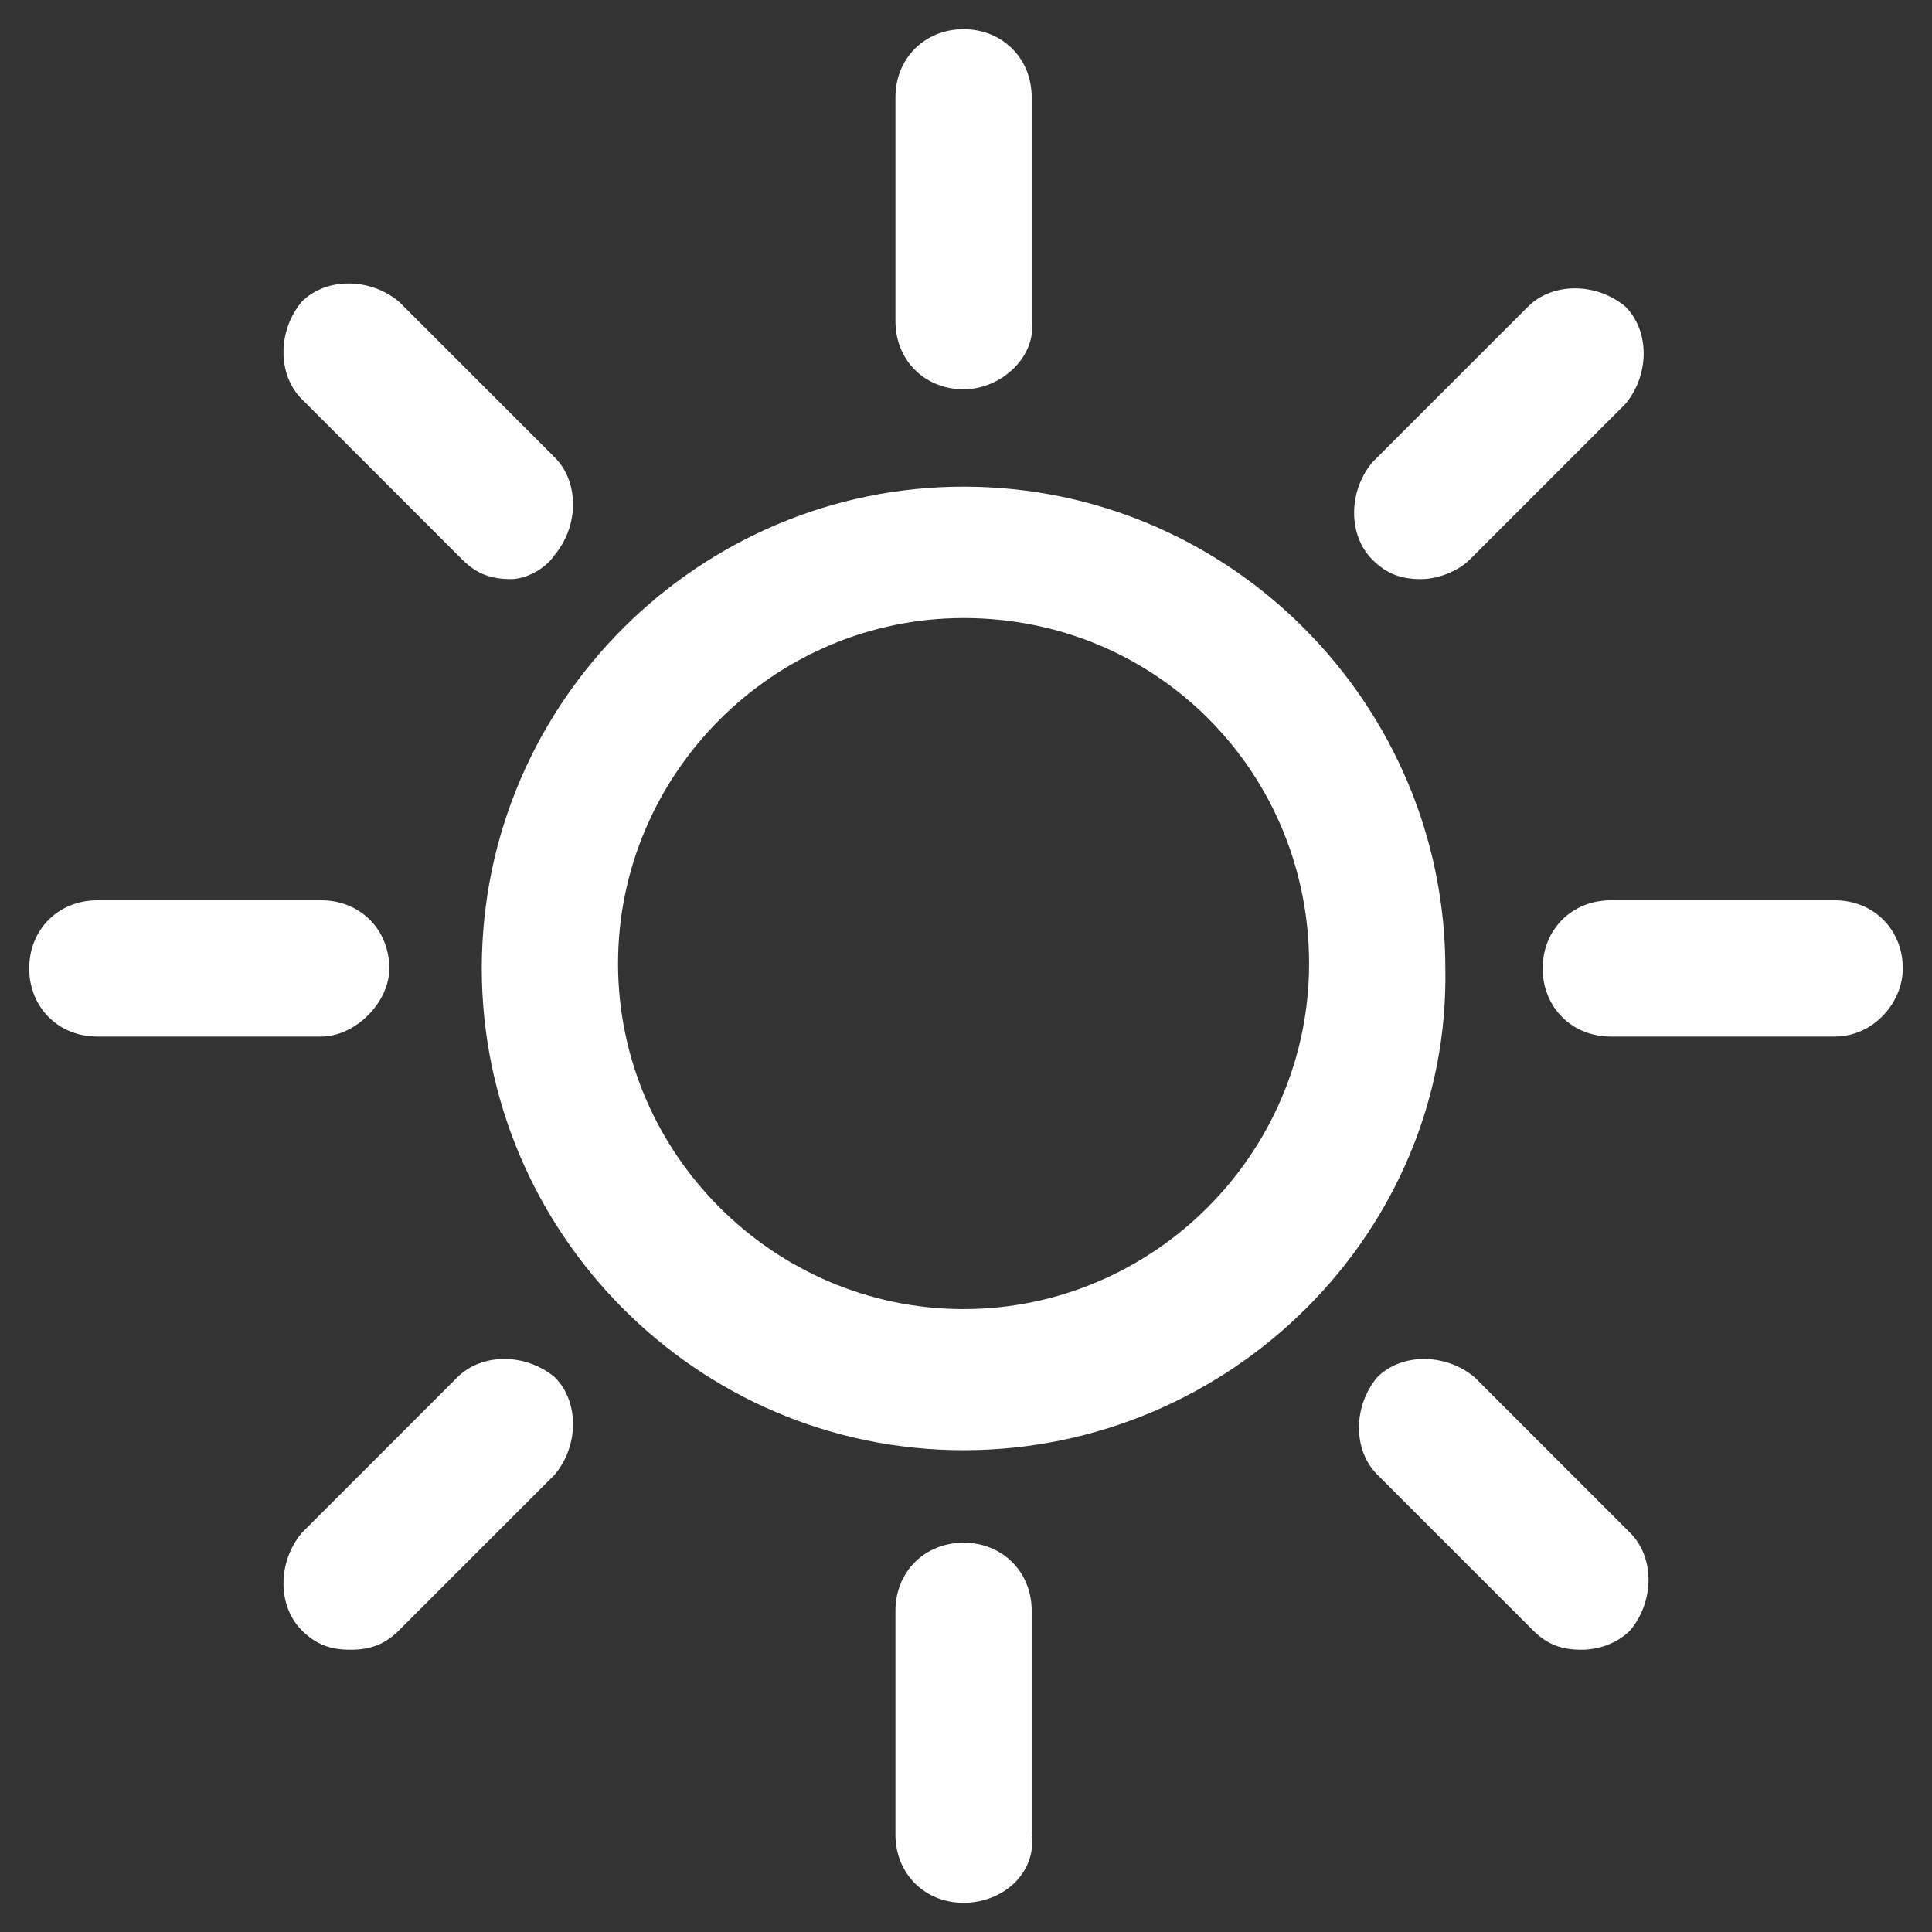
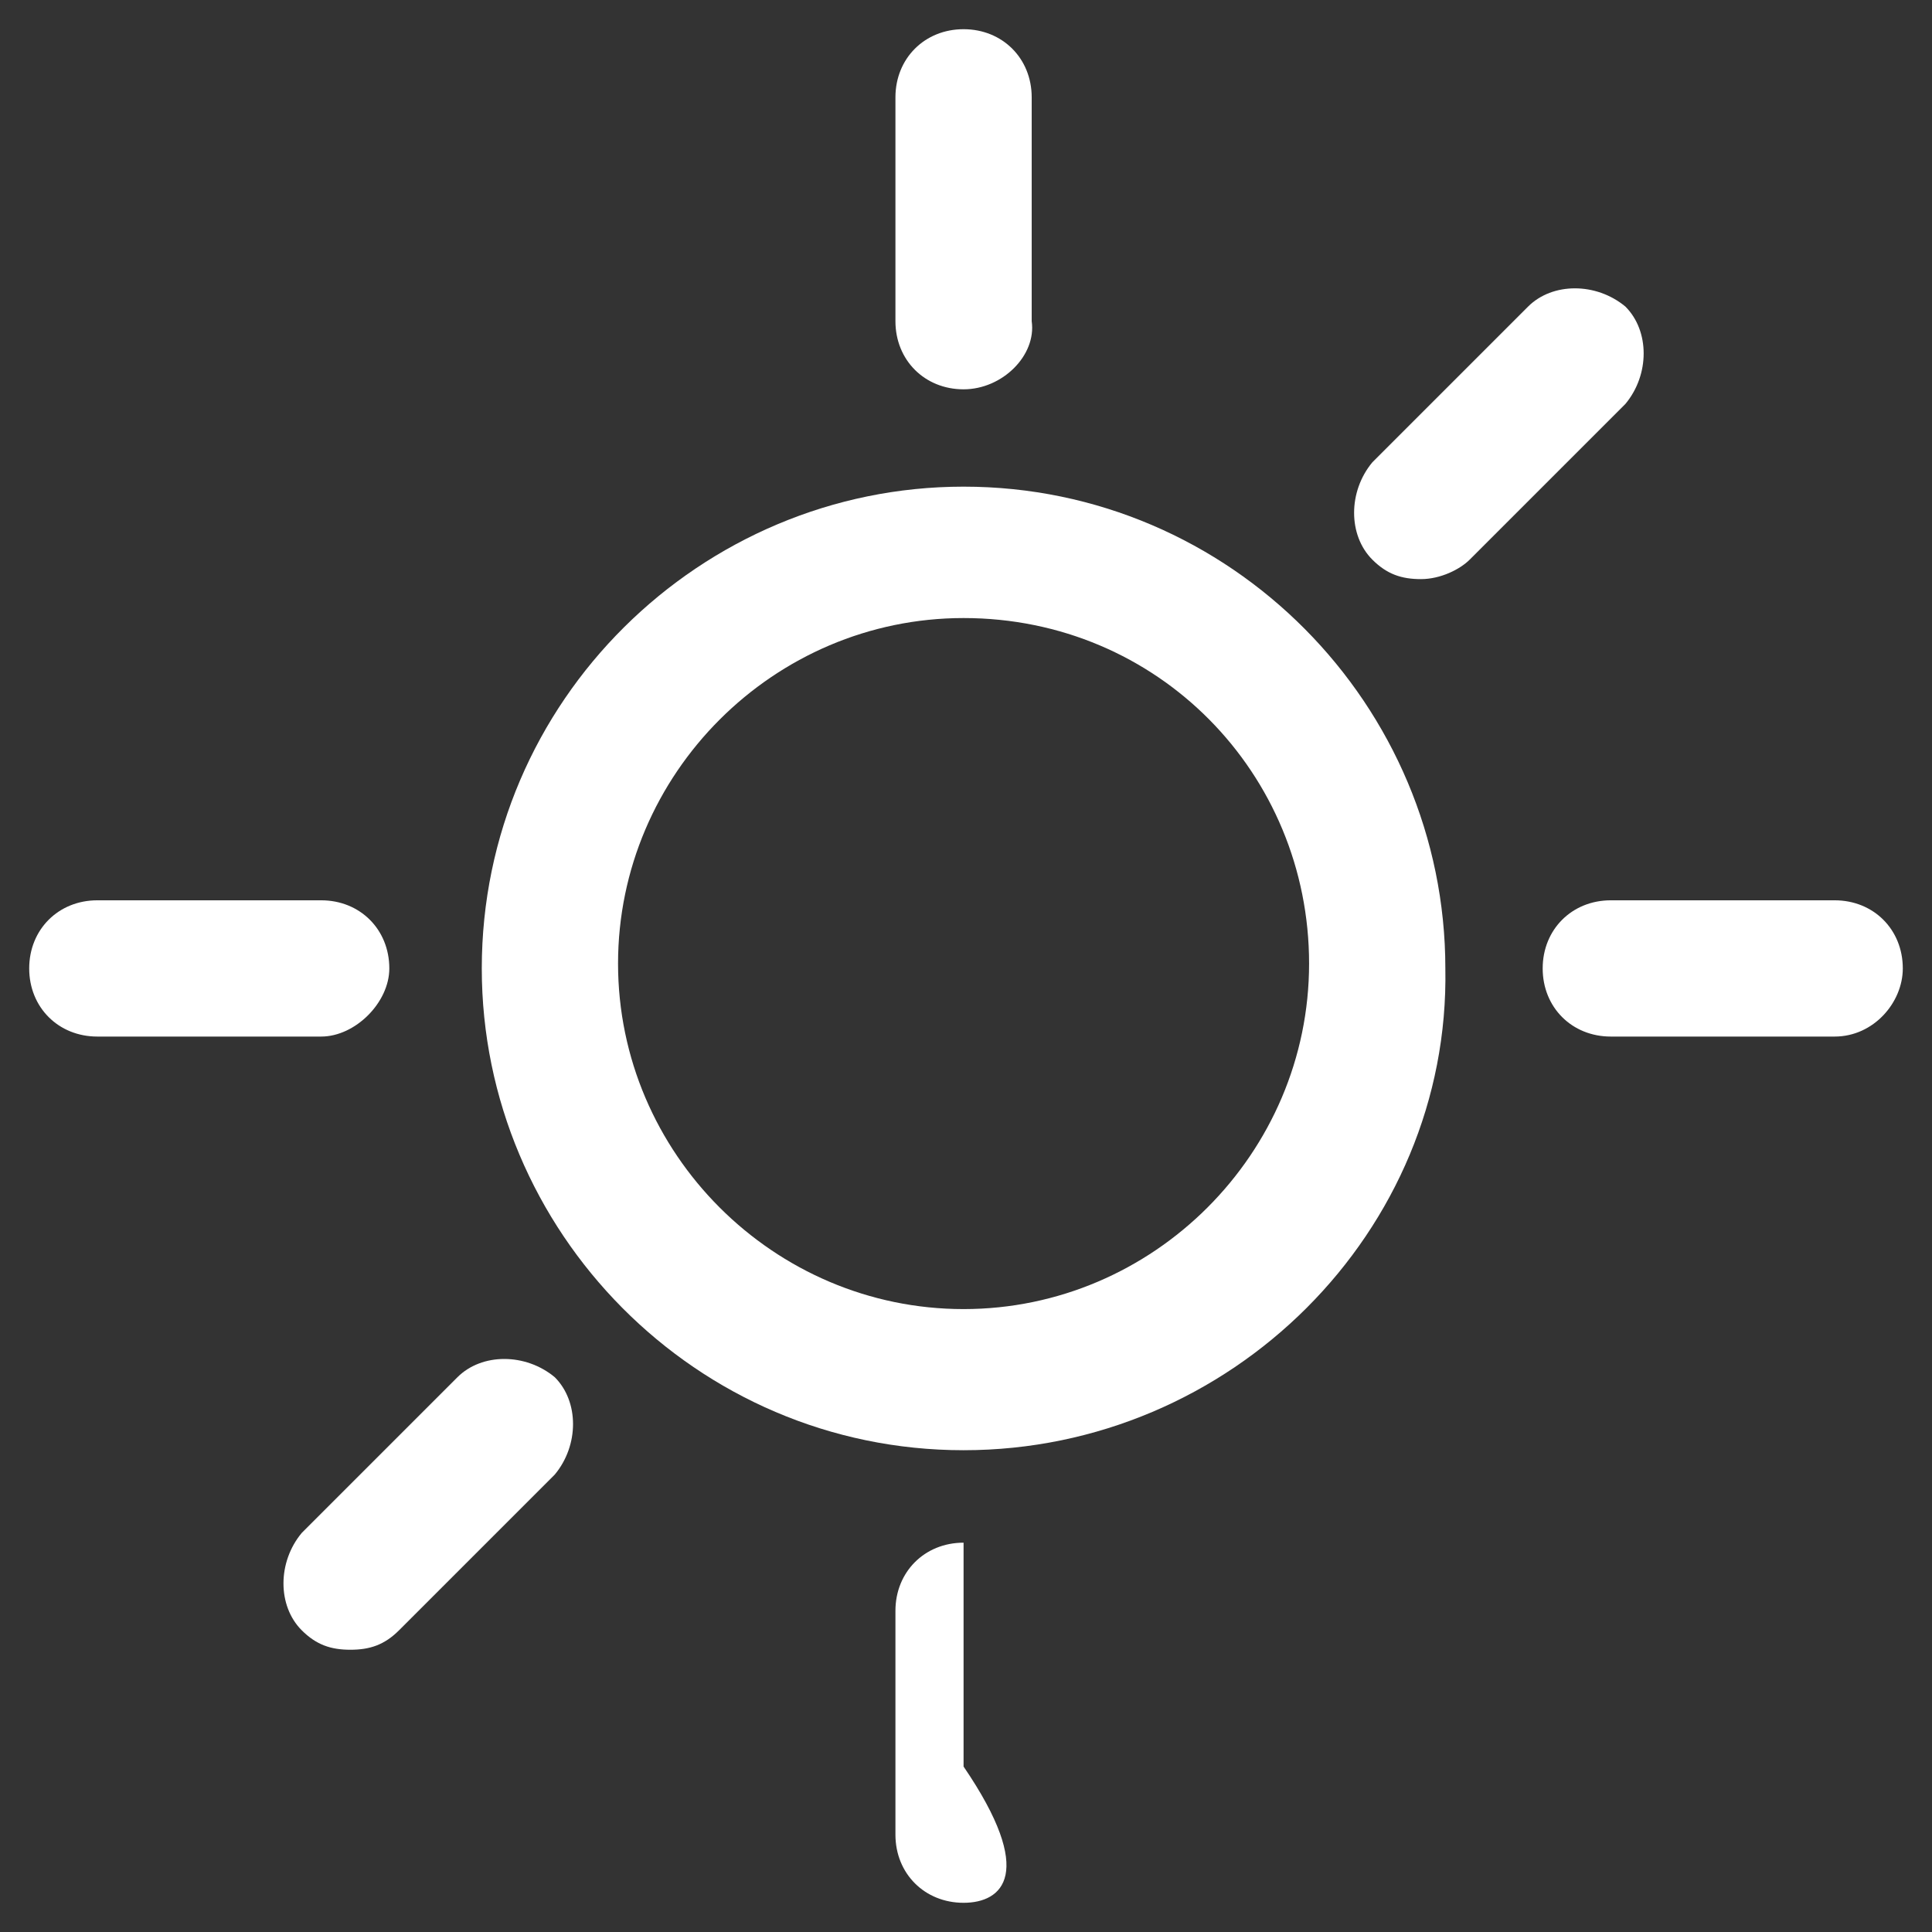
<svg xmlns="http://www.w3.org/2000/svg" id="Layer_1" x="0px" y="0px" viewBox="0 0 39.7 39.7" style="enable-background:new 0 0 39.7 39.7;" xml:space="preserve" width="39.7" height="39.7">
  <rect x="0" y="0" width="39.7" height="39.7" fill="#333333" stroke="none" />
  <style type="text/css">	.st0{fill:#FFFFFF;}</style>
  <g>
    <path class="st0" d="M19.8,29.8c-5.5,0-9.9-4.5-9.9-9.9c0-5.5,4.5-9.9,9.9-9.9c5.5,0,9.9,4.5,9.9,9.9   C29.8,25.3,25.3,29.8,19.8,29.8z M19.8,12.7c-3.9,0-7.1,3.2-7.1,7.1s3.2,7.1,7.1,7.1s7.1-3.2,7.1-7.1S23.8,12.7,19.8,12.7z" />
    <g>
      <path class="st0" d="M29.2,11.9c-0.4,0-0.7-0.1-1-0.4c-0.5-0.5-0.5-1.4,0-2l3.2-3.2c0.5-0.5,1.4-0.5,2,0c0.5,0.5,0.5,1.4,0,2    l-3.2,3.2C30,11.7,29.6,11.9,29.2,11.9z" />
      <path class="st0" d="M37.7,21.3h-4.6c-0.8,0-1.4-0.6-1.4-1.4c0-0.8,0.6-1.4,1.4-1.4h4.6c0.8,0,1.4,0.6,1.4,1.4    C39.1,20.6,38.5,21.3,37.7,21.3z" />
-       <path class="st0" d="M32.5,33.9c-0.4,0-0.7-0.1-1-0.4l-3.2-3.2c-0.5-0.5-0.5-1.4,0-2c0.5-0.5,1.4-0.5,2,0l3.2,3.2    c0.5,0.5,0.5,1.4,0,2C33.2,33.8,32.8,33.9,32.5,33.9z" />
-       <path class="st0" d="M19.8,39.1c-0.8,0-1.4-0.6-1.4-1.4v-4.6c0-0.8,0.6-1.4,1.4-1.4c0.8,0,1.4,0.6,1.4,1.4v4.6    C21.3,38.5,20.6,39.1,19.8,39.1z" />
+       <path class="st0" d="M19.8,39.1c-0.8,0-1.4-0.6-1.4-1.4v-4.6c0-0.8,0.6-1.4,1.4-1.4v4.6    C21.3,38.5,20.6,39.1,19.8,39.1z" />
      <path class="st0" d="M7.2,33.9c-0.4,0-0.7-0.1-1-0.4c-0.5-0.5-0.5-1.4,0-2l3.2-3.2c0.5-0.5,1.4-0.5,2,0c0.5,0.5,0.5,1.4,0,2    l-3.2,3.2C7.9,33.8,7.6,33.9,7.2,33.9z" />
      <path class="st0" d="M6.6,21.3H2c-0.8,0-1.4-0.6-1.4-1.4c0-0.8,0.6-1.4,1.4-1.4h4.6c0.8,0,1.4,0.6,1.4,1.4    C8,20.6,7.3,21.3,6.6,21.3z" />
-       <path class="st0" d="M10.5,11.9c-0.4,0-0.7-0.1-1-0.4L6.2,8.2c-0.5-0.5-0.5-1.4,0-2c0.5-0.5,1.4-0.5,2,0l3.2,3.2    c0.5,0.5,0.5,1.4,0,2C11.2,11.7,10.8,11.9,10.5,11.9z" />
      <path class="st0" d="M19.8,8c-0.8,0-1.4-0.6-1.4-1.4V2c0-0.8,0.6-1.4,1.4-1.4c0.8,0,1.4,0.6,1.4,1.4v4.6C21.3,7.3,20.6,8,19.8,8z" />
    </g>
  </g>
</svg>